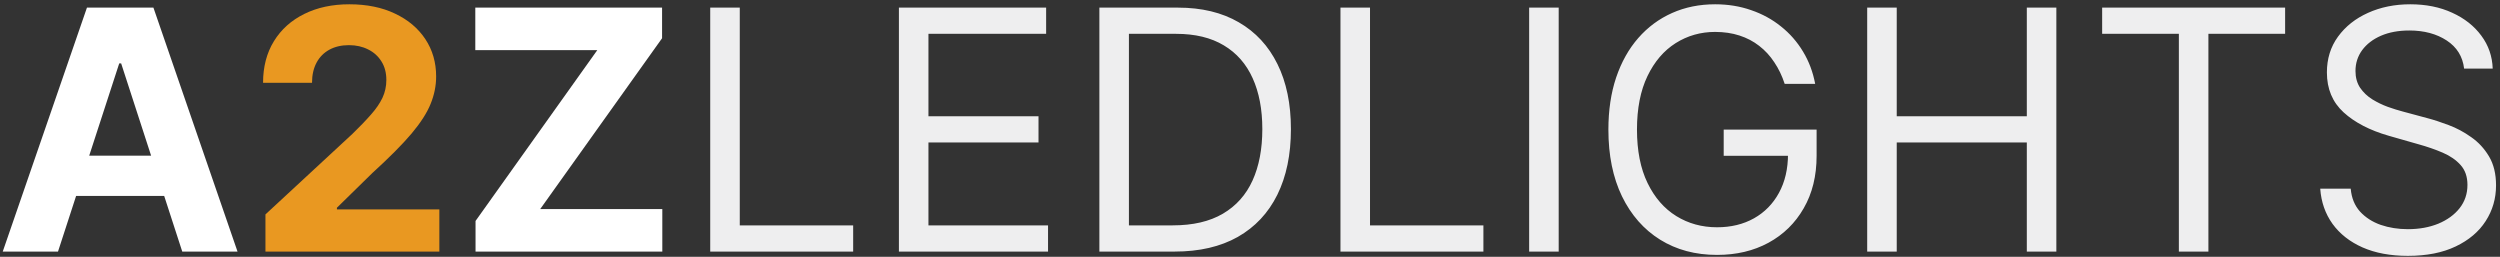
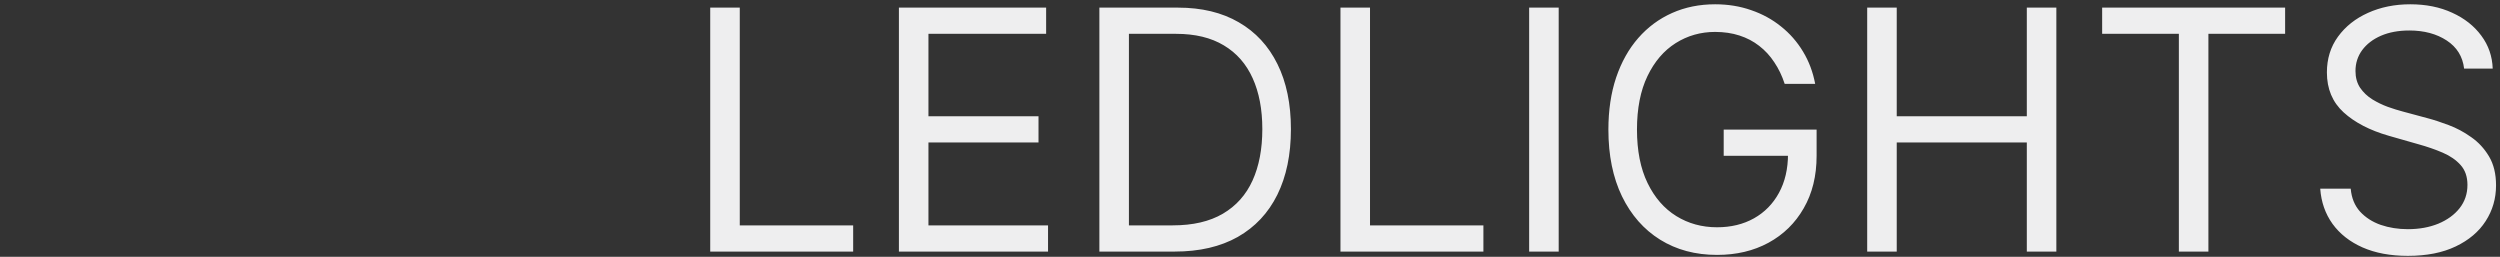
<svg xmlns="http://www.w3.org/2000/svg" fill="none" viewBox="0 0 477 49" height="49" width="477">
  <rect x="0" y="0" width="477" height="49" fill="#333333" stroke="none" />
-   <path fill="white" d="M11.068 48H0.523L16.591 1.455H29.273L45.318 48H34.773L23.114 12.091H22.75L11.068 48ZM10.409 29.704H35.318V37.386H10.409V29.704ZM90.733 48V42.159L113.96 9.568H90.688V1.455H126.324V7.295L103.074 39.886H126.369V48H90.733Z" />
-   <path fill="#E99821" d="M50.648 48V40.909L67.216 25.568C68.625 24.204 69.807 22.977 70.761 21.886C71.731 20.796 72.466 19.727 72.966 18.682C73.466 17.621 73.716 16.477 73.716 15.25C73.716 13.886 73.405 12.712 72.784 11.727C72.163 10.727 71.314 9.962 70.239 9.432C69.163 8.886 67.943 8.614 66.579 8.614C65.155 8.614 63.913 8.902 62.852 9.477C61.792 10.053 60.974 10.879 60.398 11.954C59.822 13.03 59.534 14.311 59.534 15.796H50.193C50.193 12.75 50.883 10.106 52.261 7.864C53.64 5.621 55.572 3.886 58.057 2.659C60.542 1.432 63.405 0.818 66.648 0.818C69.981 0.818 72.883 1.409 75.352 2.591C77.837 3.758 79.769 5.379 81.148 7.455C82.526 9.53 83.216 11.909 83.216 14.591C83.216 16.349 82.867 18.083 82.171 19.796C81.489 21.508 80.269 23.409 78.511 25.5C76.754 27.576 74.276 30.068 71.079 32.977L64.284 39.636V39.955H83.829V48H50.648Z" />
  <path fill="#EEEEEF" d="M135.511 48V1.455H141.148V43H162.784V48H135.511ZM171.511 48V1.455H199.602V6.455H177.148V22.182H198.148V27.182H177.148V43H199.966V48H171.511ZM224.125 48H209.761V1.455H224.761C229.277 1.455 233.14 2.386 236.352 4.25C239.564 6.098 242.027 8.758 243.739 12.227C245.451 15.682 246.307 19.818 246.307 24.636C246.307 29.485 245.443 33.659 243.716 37.159C241.989 40.644 239.473 43.326 236.17 45.205C232.867 47.068 228.852 48 224.125 48ZM215.398 43H223.761C227.61 43 230.799 42.258 233.33 40.773C235.86 39.288 237.746 37.174 238.989 34.432C240.231 31.689 240.852 28.424 240.852 24.636C240.852 20.879 240.239 17.644 239.011 14.932C237.784 12.204 235.951 10.114 233.511 8.659C231.072 7.189 228.034 6.455 224.398 6.455H215.398V43ZM255.761 48V1.455H261.398V43H283.034V48H255.761ZM297.398 1.455V48H291.761V1.455H297.398ZM340.517 16C340.017 14.47 339.358 13.098 338.54 11.886C337.737 10.659 336.775 9.614 335.653 8.75C334.547 7.886 333.29 7.227 331.881 6.773C330.472 6.318 328.926 6.091 327.244 6.091C324.487 6.091 321.979 6.803 319.722 8.227C317.464 9.652 315.669 11.75 314.335 14.523C313.002 17.296 312.335 20.697 312.335 24.727C312.335 28.758 313.009 32.159 314.358 34.932C315.706 37.705 317.532 39.803 319.835 41.227C322.138 42.651 324.729 43.364 327.608 43.364C330.275 43.364 332.623 42.795 334.653 41.659C336.699 40.508 338.29 38.886 339.426 36.795C340.578 34.689 341.153 32.212 341.153 29.364L342.881 29.727H328.881V24.727H346.608V29.727C346.608 33.561 345.79 36.894 344.153 39.727C342.532 42.561 340.29 44.758 337.426 46.318C334.578 47.864 331.305 48.636 327.608 48.636C323.487 48.636 319.866 47.667 316.744 45.727C313.638 43.788 311.214 41.03 309.472 37.455C307.744 33.879 306.881 29.636 306.881 24.727C306.881 21.046 307.373 17.735 308.358 14.796C309.358 11.841 310.767 9.326 312.585 7.25C314.403 5.174 316.555 3.583 319.04 2.477C321.525 1.371 324.259 0.818 327.244 0.818C329.699 0.818 331.987 1.189 334.108 1.932C336.244 2.659 338.146 3.697 339.812 5.045C341.494 6.379 342.896 7.977 344.017 9.841C345.138 11.689 345.911 13.742 346.335 16H340.517ZM356.261 48V1.455H361.898V22.182H386.716V1.455H392.352V48H386.716V27.182H361.898V48H356.261ZM401.091 6.455V1.455H436V6.455H421.364V48H415.727V6.455H401.091ZM470.153 13.091C469.881 10.788 468.775 9 466.835 7.727C464.896 6.455 462.517 5.818 459.699 5.818C457.638 5.818 455.835 6.152 454.29 6.818C452.759 7.485 451.563 8.402 450.699 9.568C449.85 10.735 449.426 12.061 449.426 13.546C449.426 14.788 449.722 15.856 450.312 16.75C450.919 17.629 451.691 18.364 452.631 18.954C453.57 19.53 454.555 20.008 455.585 20.386C456.616 20.75 457.562 21.046 458.426 21.273L463.153 22.546C464.366 22.864 465.714 23.303 467.199 23.864C468.699 24.424 470.131 25.189 471.494 26.159C472.873 27.114 474.009 28.341 474.903 29.841C475.797 31.341 476.244 33.182 476.244 35.364C476.244 37.879 475.585 40.151 474.267 42.182C472.964 44.212 471.055 45.826 468.54 47.023C466.04 48.22 463.002 48.818 459.426 48.818C456.093 48.818 453.206 48.28 450.767 47.205C448.343 46.129 446.434 44.629 445.04 42.705C443.661 40.78 442.881 38.545 442.699 36H448.517C448.669 37.758 449.259 39.212 450.29 40.364C451.335 41.5 452.653 42.349 454.244 42.909C455.85 43.455 457.578 43.727 459.426 43.727C461.578 43.727 463.509 43.379 465.222 42.682C466.934 41.97 468.29 40.985 469.29 39.727C470.29 38.455 470.79 36.97 470.79 35.273C470.79 33.727 470.358 32.47 469.494 31.5C468.631 30.53 467.494 29.742 466.085 29.136C464.676 28.53 463.153 28 461.517 27.546L455.79 25.909C452.153 24.864 449.275 23.371 447.153 21.432C445.032 19.492 443.972 16.954 443.972 13.818C443.972 11.212 444.676 8.939 446.085 7C447.509 5.045 449.419 3.53 451.812 2.455C454.222 1.364 456.911 0.818 459.881 0.818C462.881 0.818 465.547 1.356 467.881 2.432C470.214 3.492 472.063 4.947 473.426 6.795C474.805 8.644 475.532 10.742 475.608 13.091H470.153Z" />
</svg>